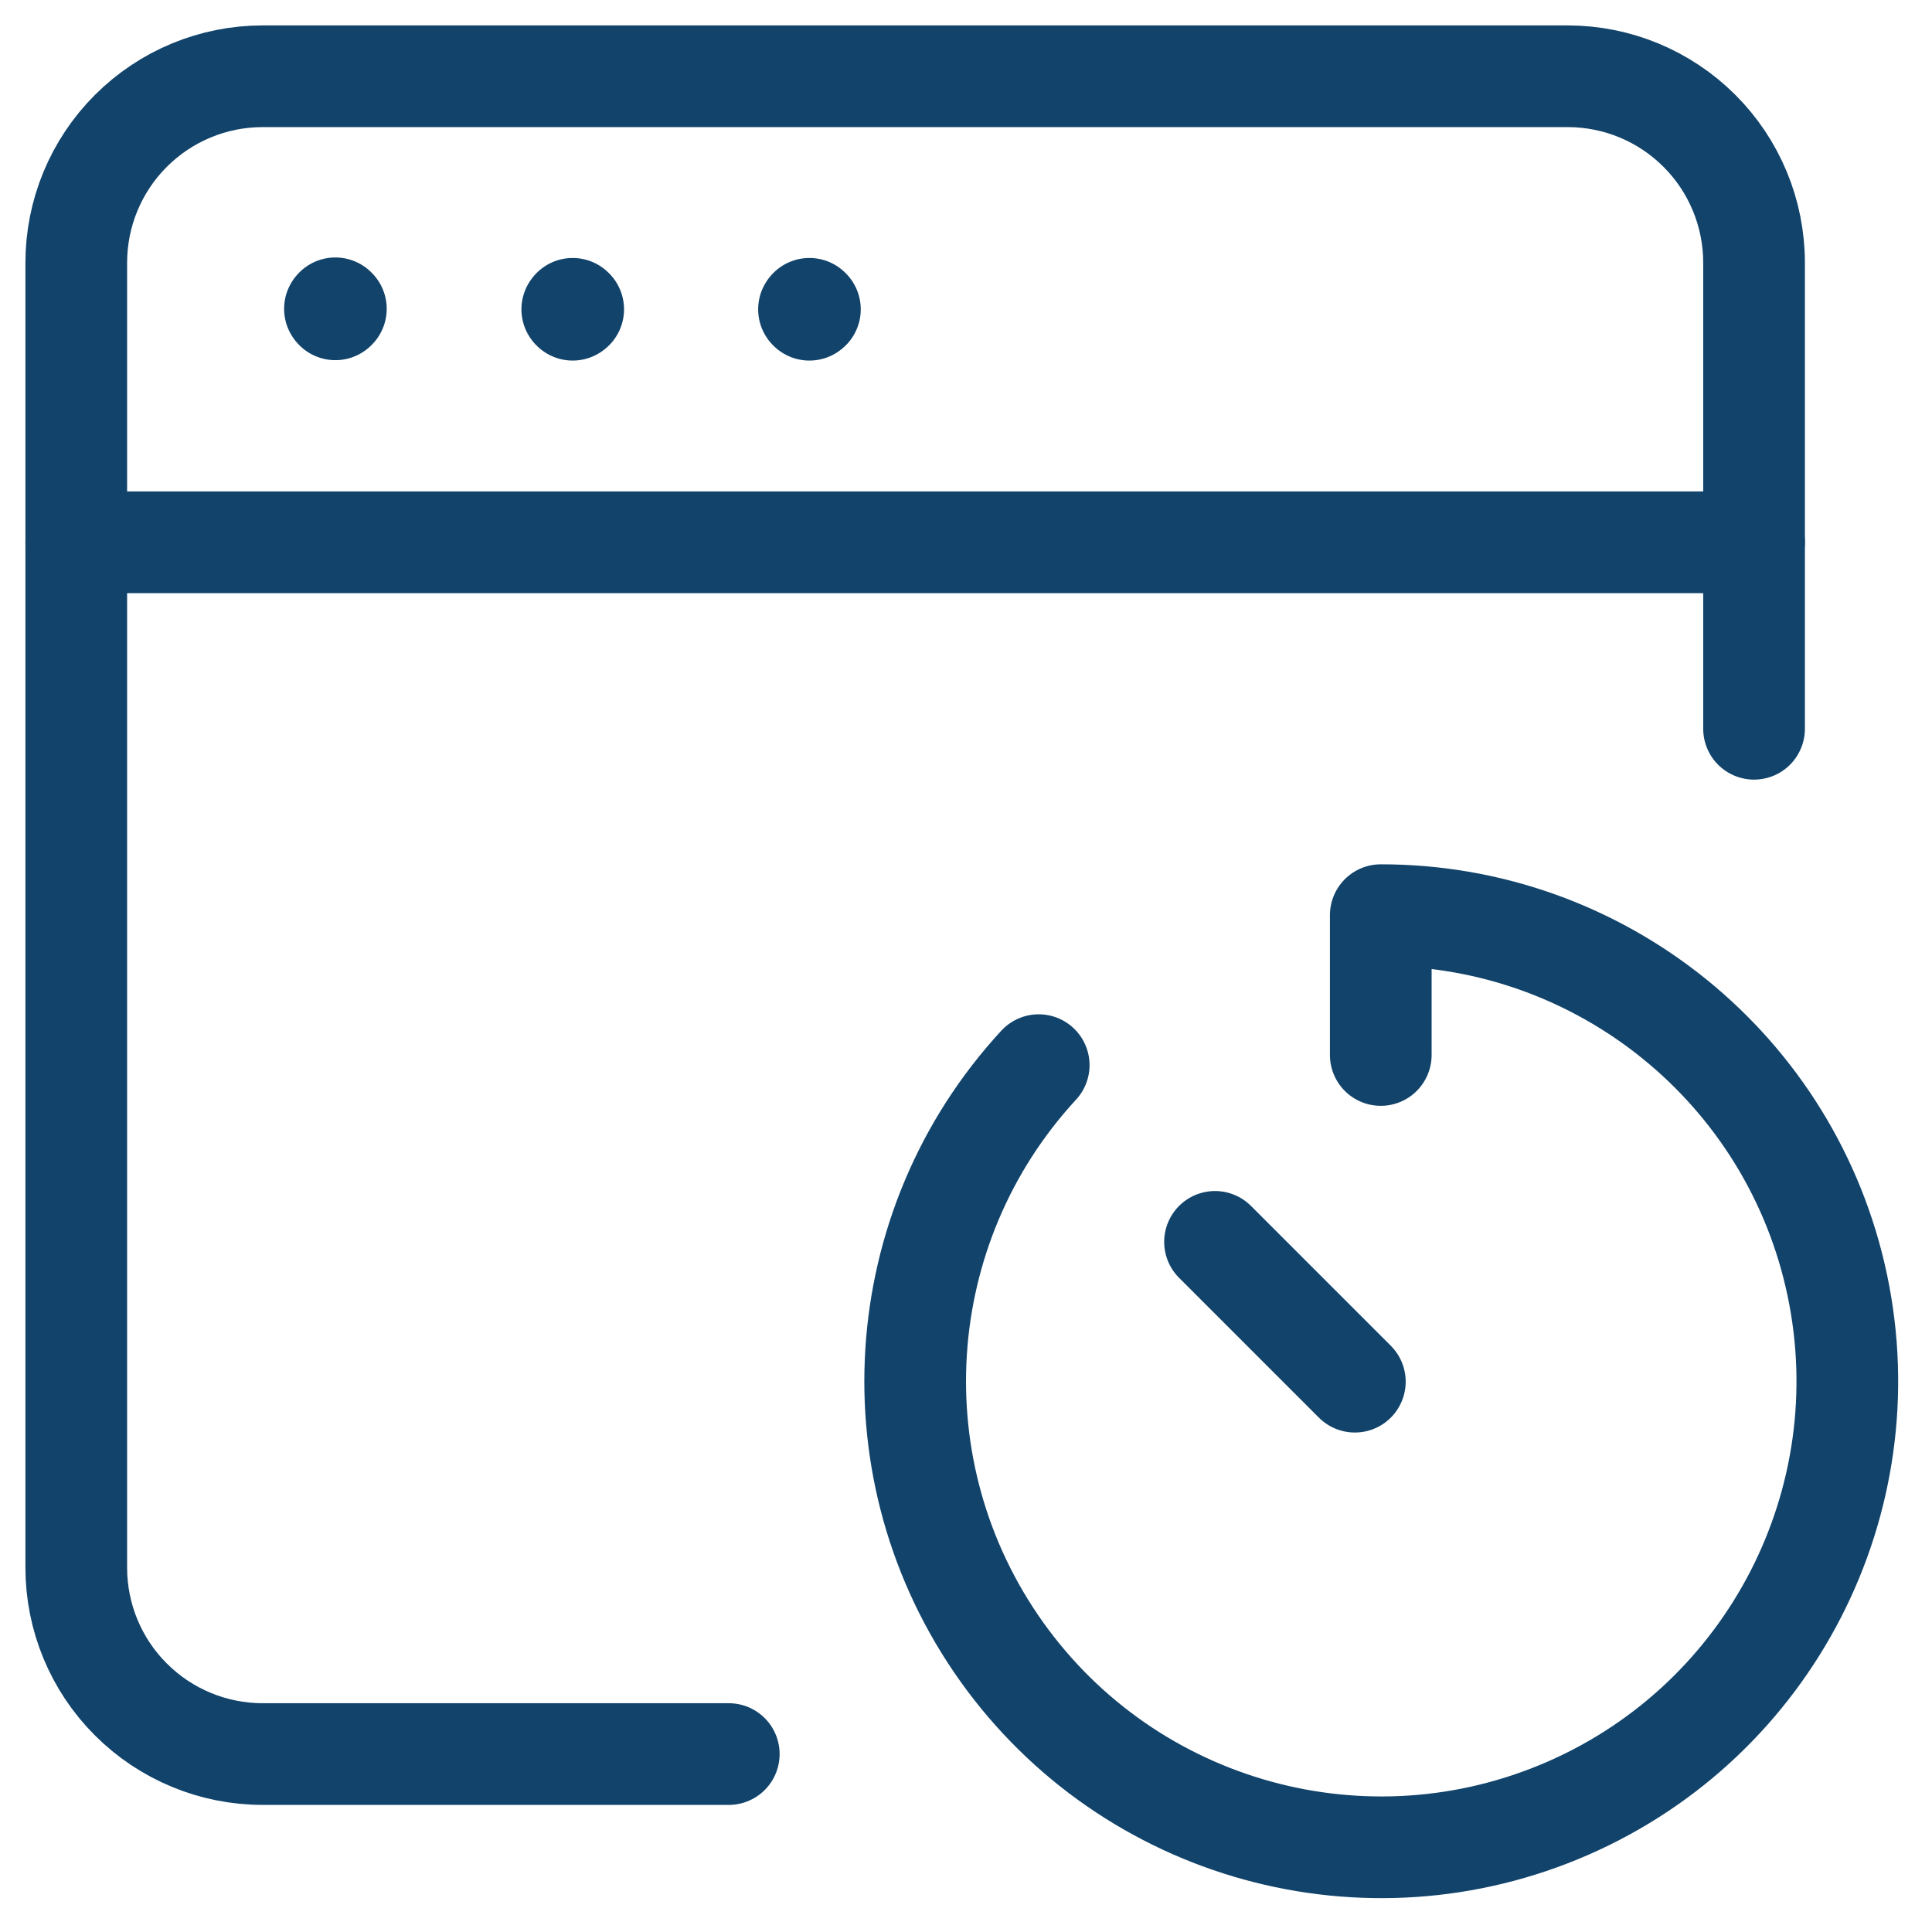
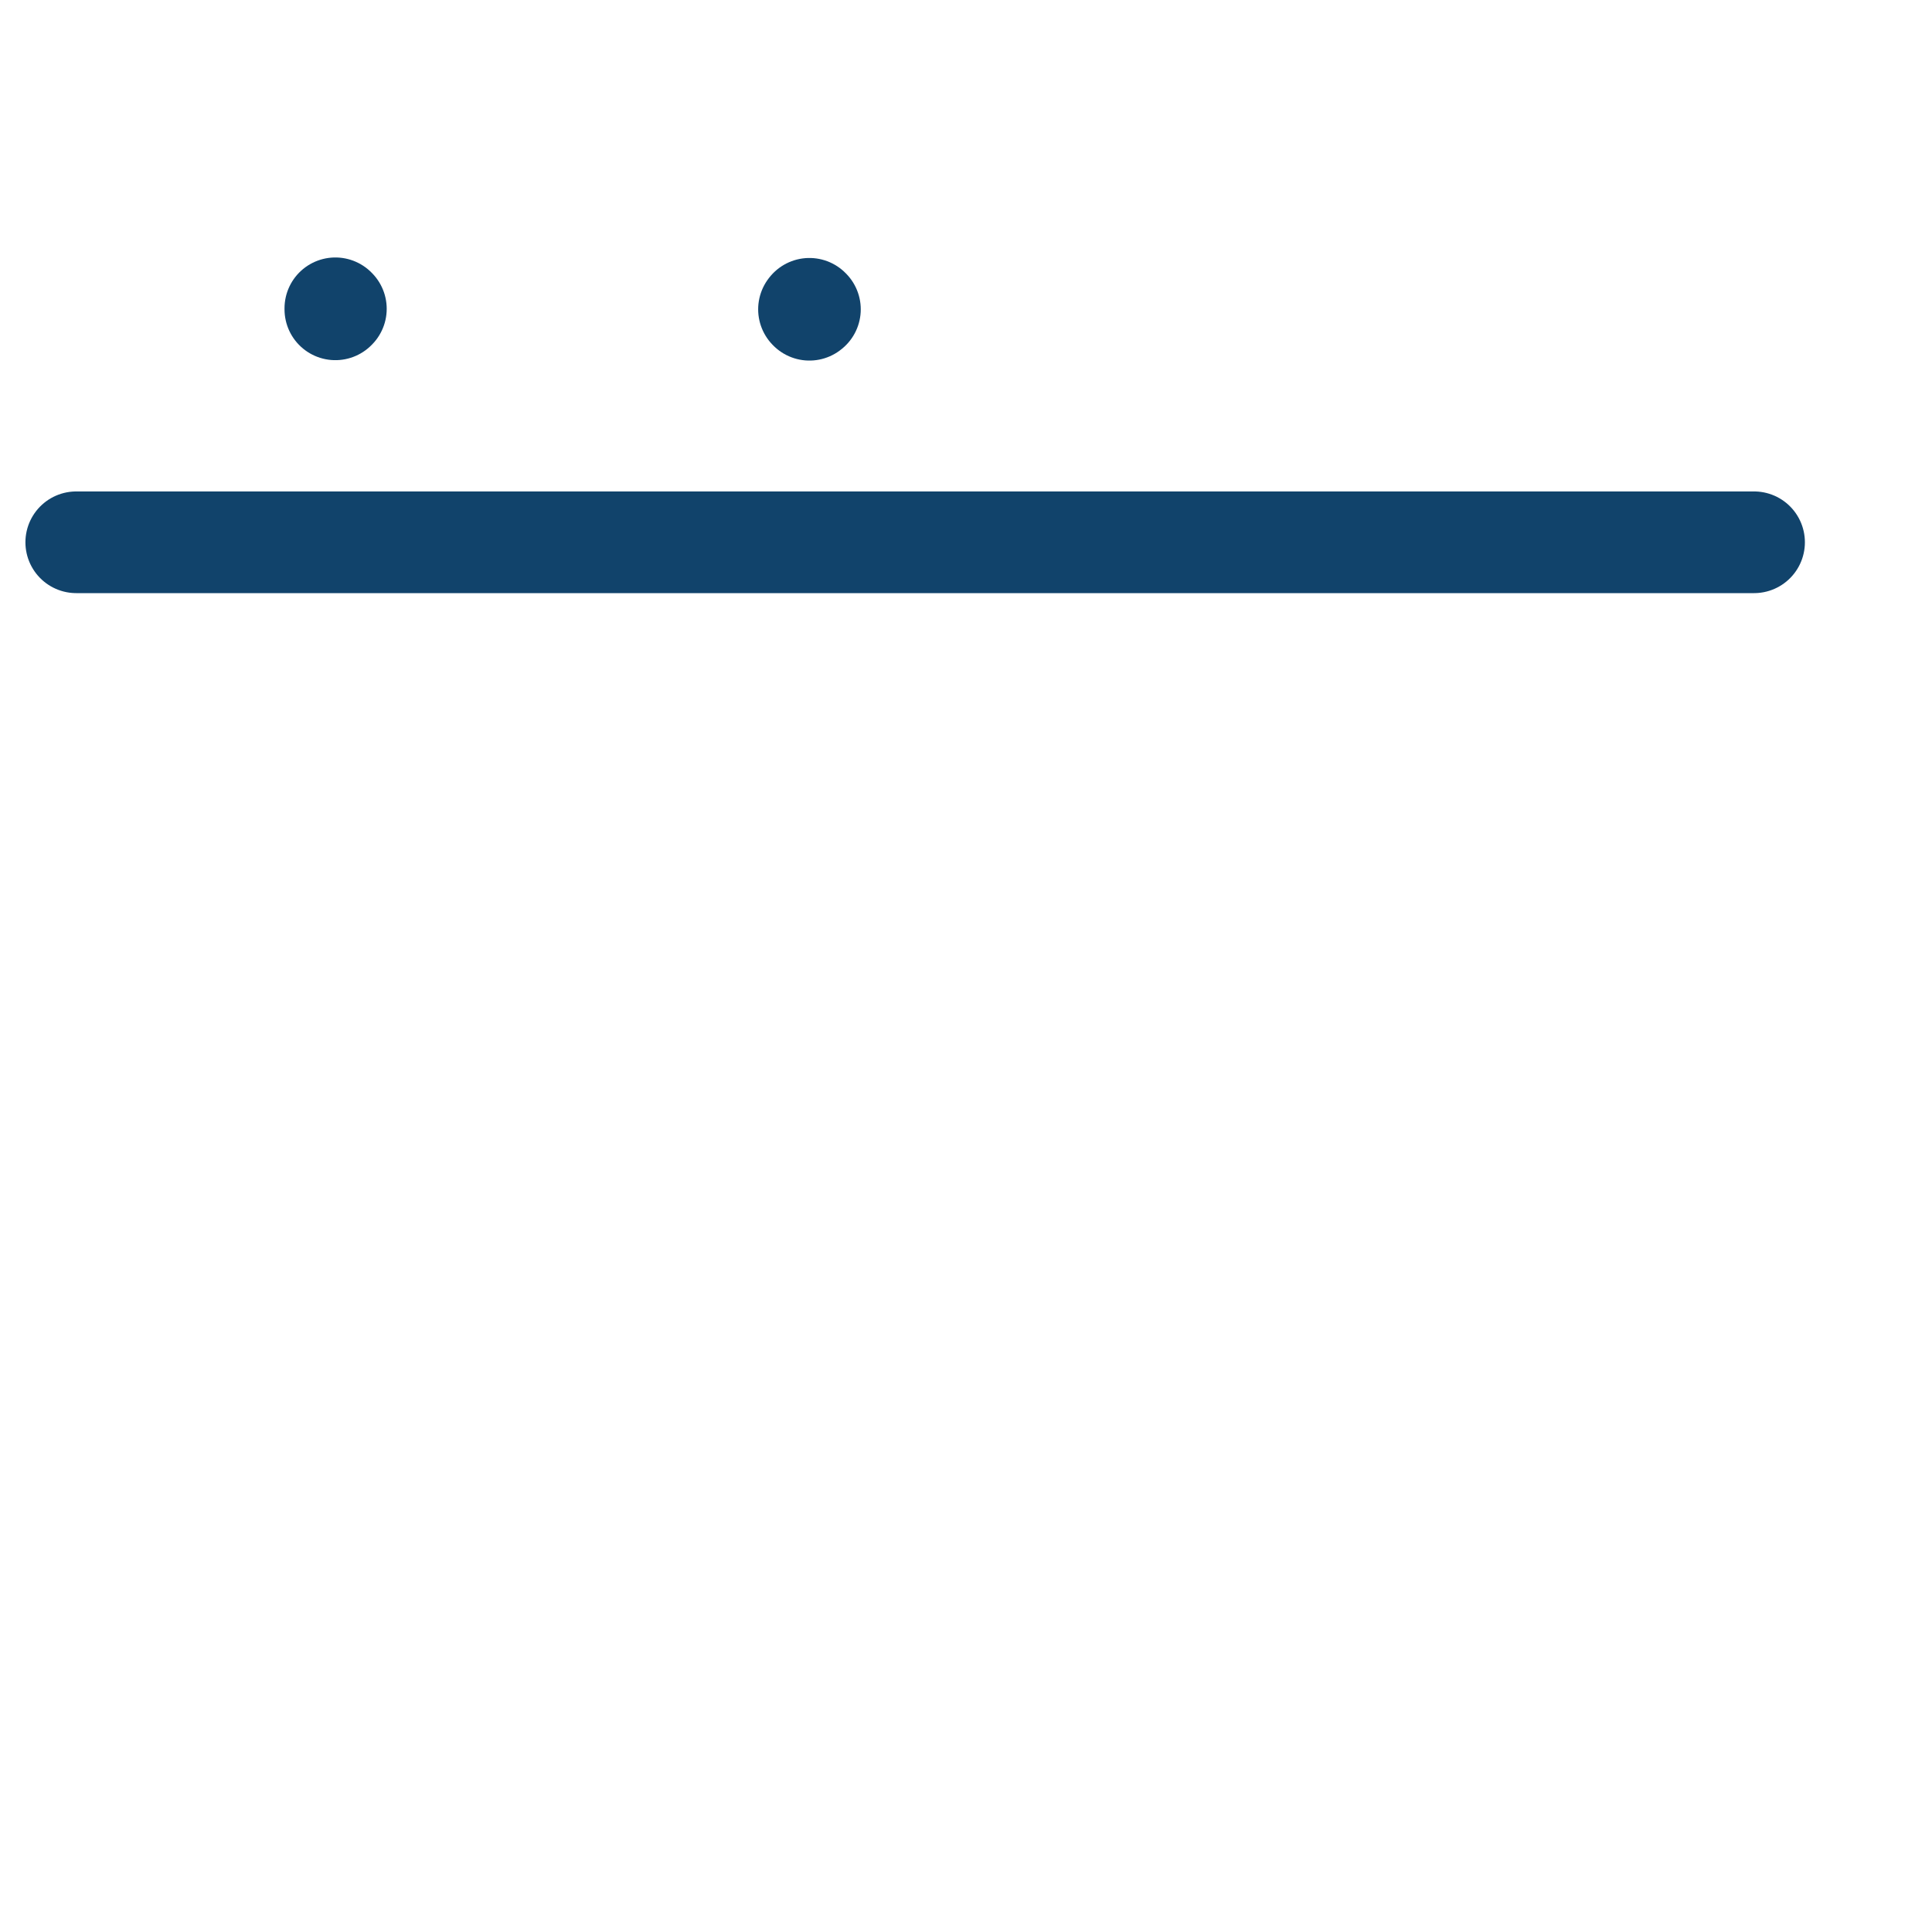
<svg xmlns="http://www.w3.org/2000/svg" width="19" height="19" viewBox="0 0 19 19" fill="none">
  <path d="M0.75 5.333H17.25" stroke="#11436B" stroke-linecap="round" stroke-linejoin="round" />
  <path d="M7.96 3.037L7.956 3.042L7.96 3.046L7.965 3.042L7.96 3.037" stroke="#11436B" stroke-linecap="round" stroke-linejoin="round" />
-   <path d="M5.632 3.037L5.628 3.042L5.632 3.046L5.637 3.042L5.632 3.037" stroke="#11436B" stroke-linecap="round" stroke-linejoin="round" />
-   <path d="M3.298 3.032L3.294 3.037L3.298 3.042L3.303 3.037L3.298 3.032" stroke="#11436B" stroke-linecap="round" stroke-linejoin="round" />
-   <path d="M7.167 17.25H2.583C2.097 17.25 1.631 17.057 1.287 16.713C0.943 16.37 0.75 15.903 0.75 15.417V2.584C0.75 2.097 0.943 1.631 1.287 1.287C1.631 0.943 2.097 0.75 2.583 0.75H15.417C15.903 0.75 16.369 0.943 16.713 1.287C17.057 1.631 17.25 2.097 17.25 2.584V7.167" stroke="#11436B" stroke-linecap="round" stroke-linejoin="round" />
-   <path d="M13.324 13.588L11.949 12.213" stroke="#11436B" stroke-linecap="round" stroke-linejoin="round" />
-   <path d="M13.579 10.375V9C15.749 8.998 17.623 10.518 18.069 12.641C18.515 14.764 17.411 16.91 15.424 17.781C13.437 18.652 11.111 18.011 9.851 16.244C8.592 14.477 8.744 12.069 10.215 10.475" stroke="#11436B" stroke-linecap="round" stroke-linejoin="round" />
+   <path d="M3.298 3.032L3.298 3.042L3.303 3.037L3.298 3.032" stroke="#11436B" stroke-linecap="round" stroke-linejoin="round" />
</svg>